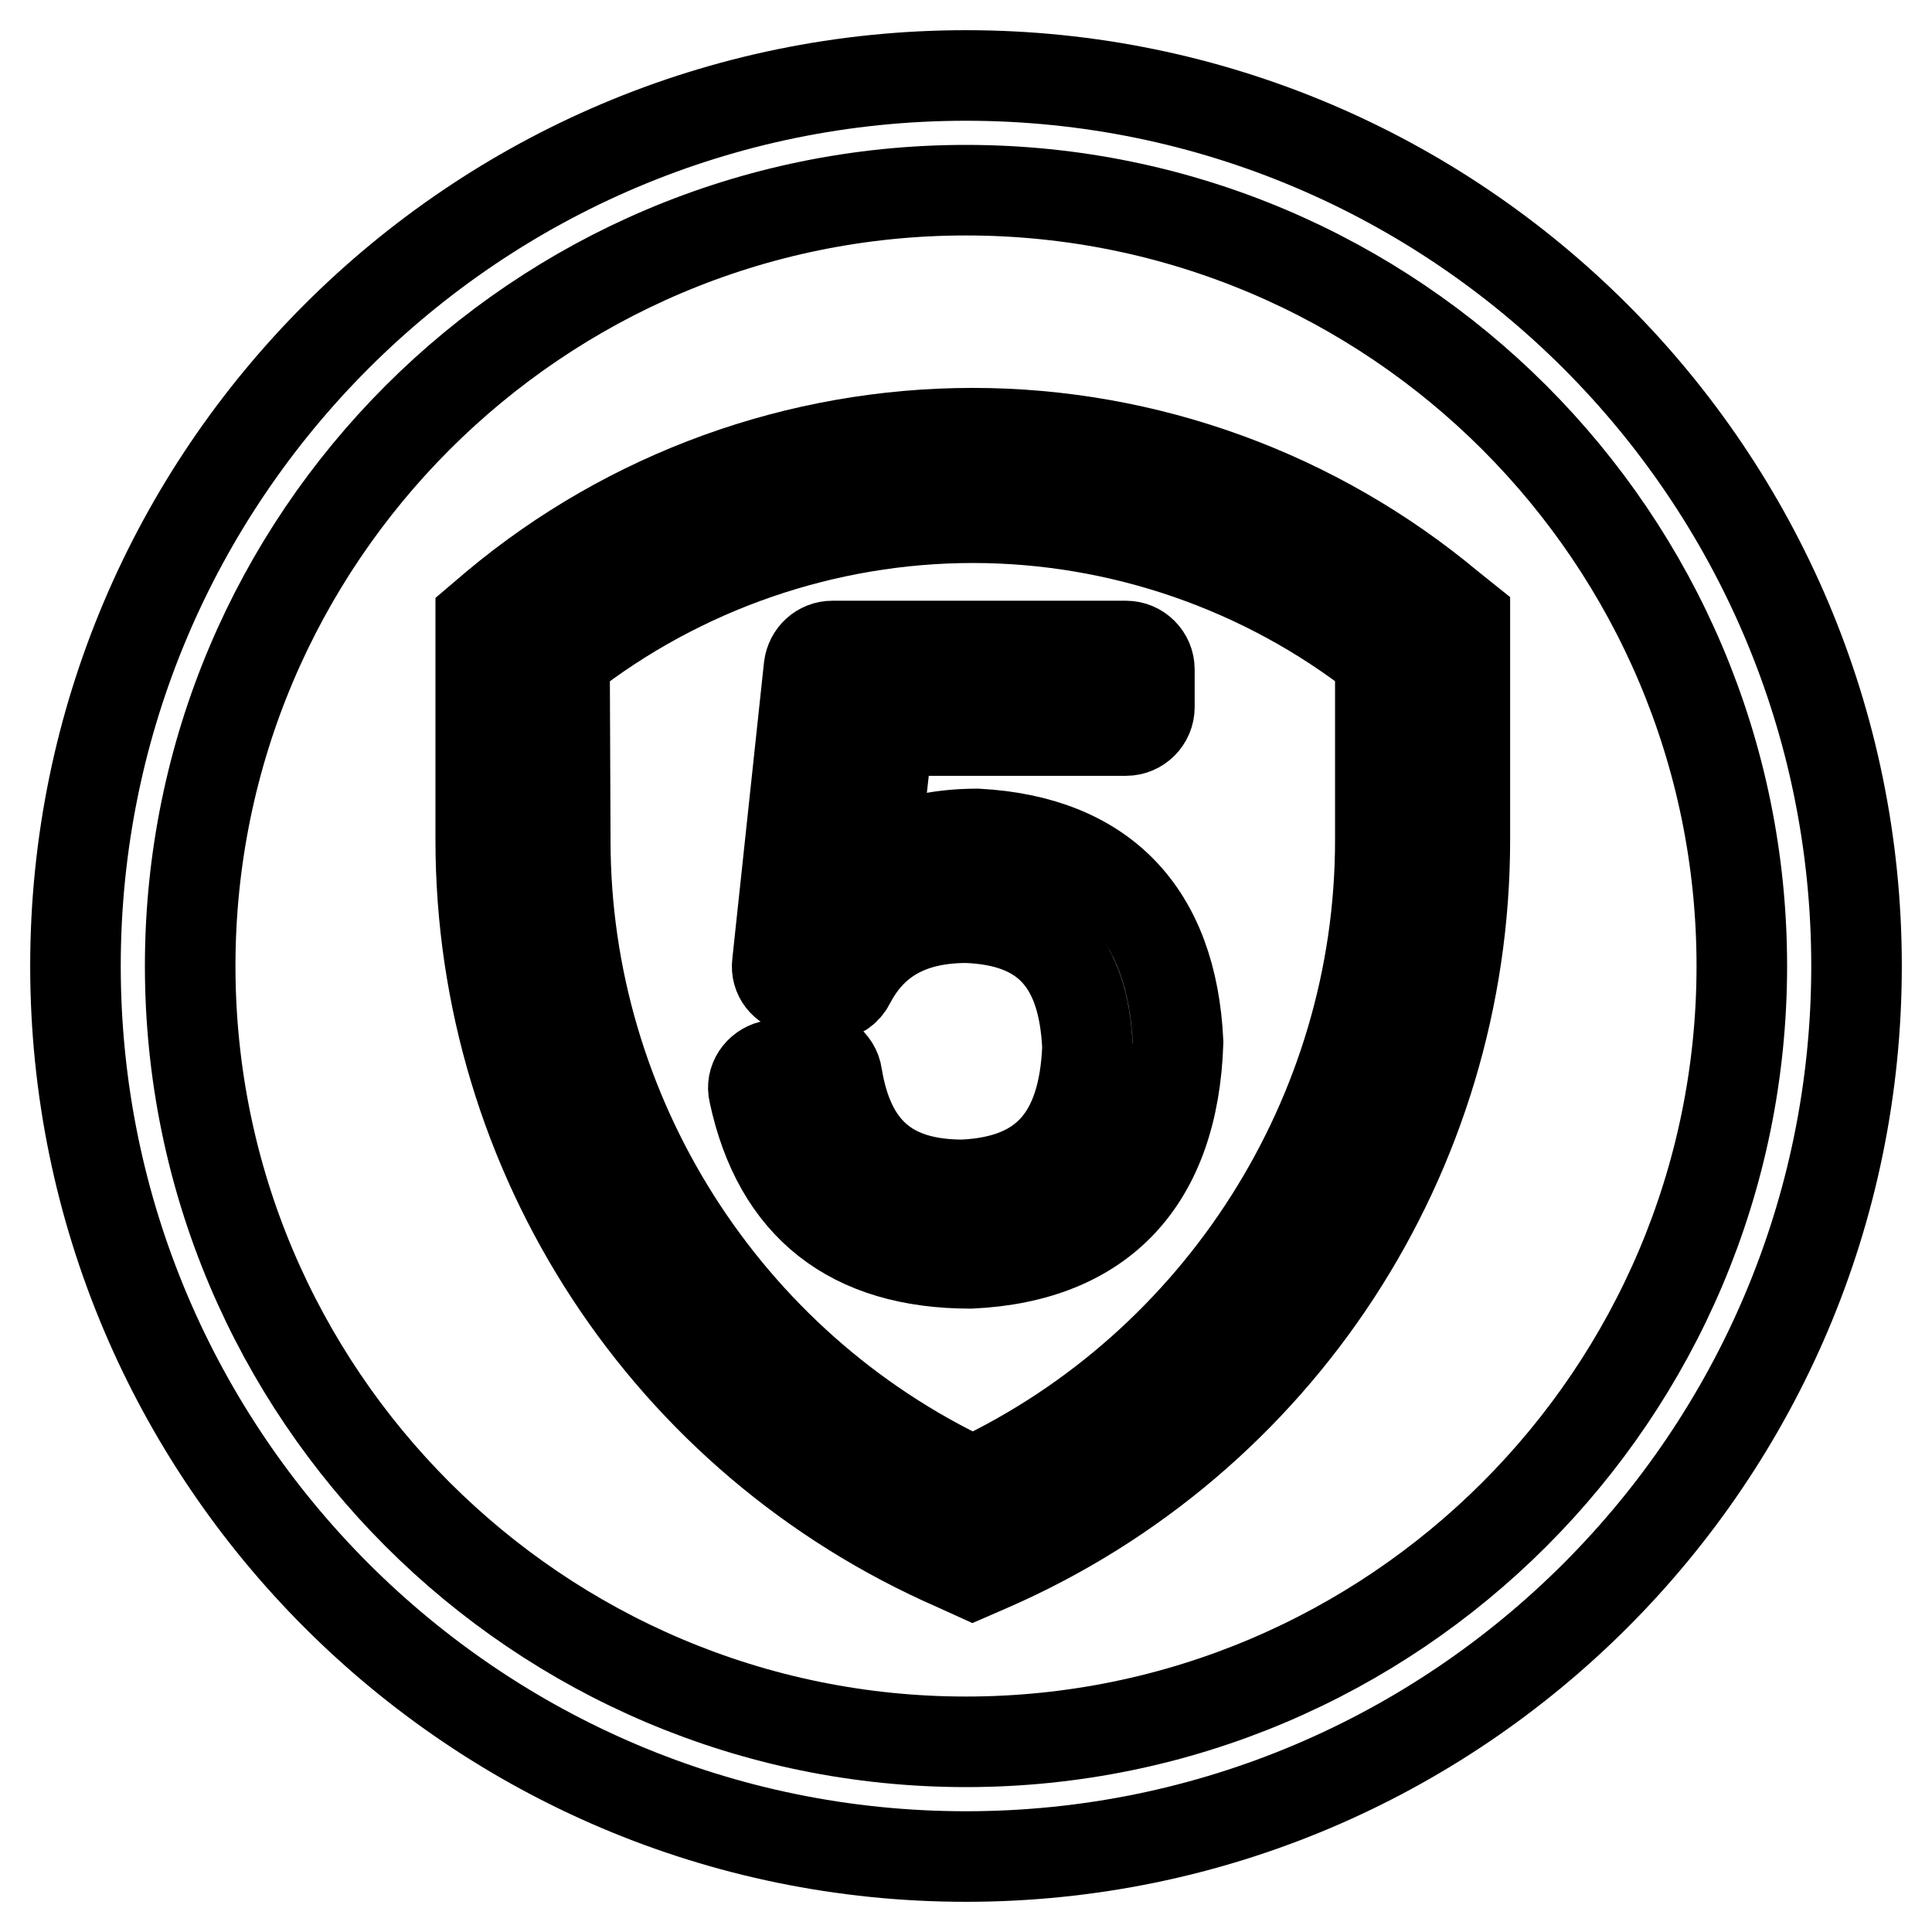
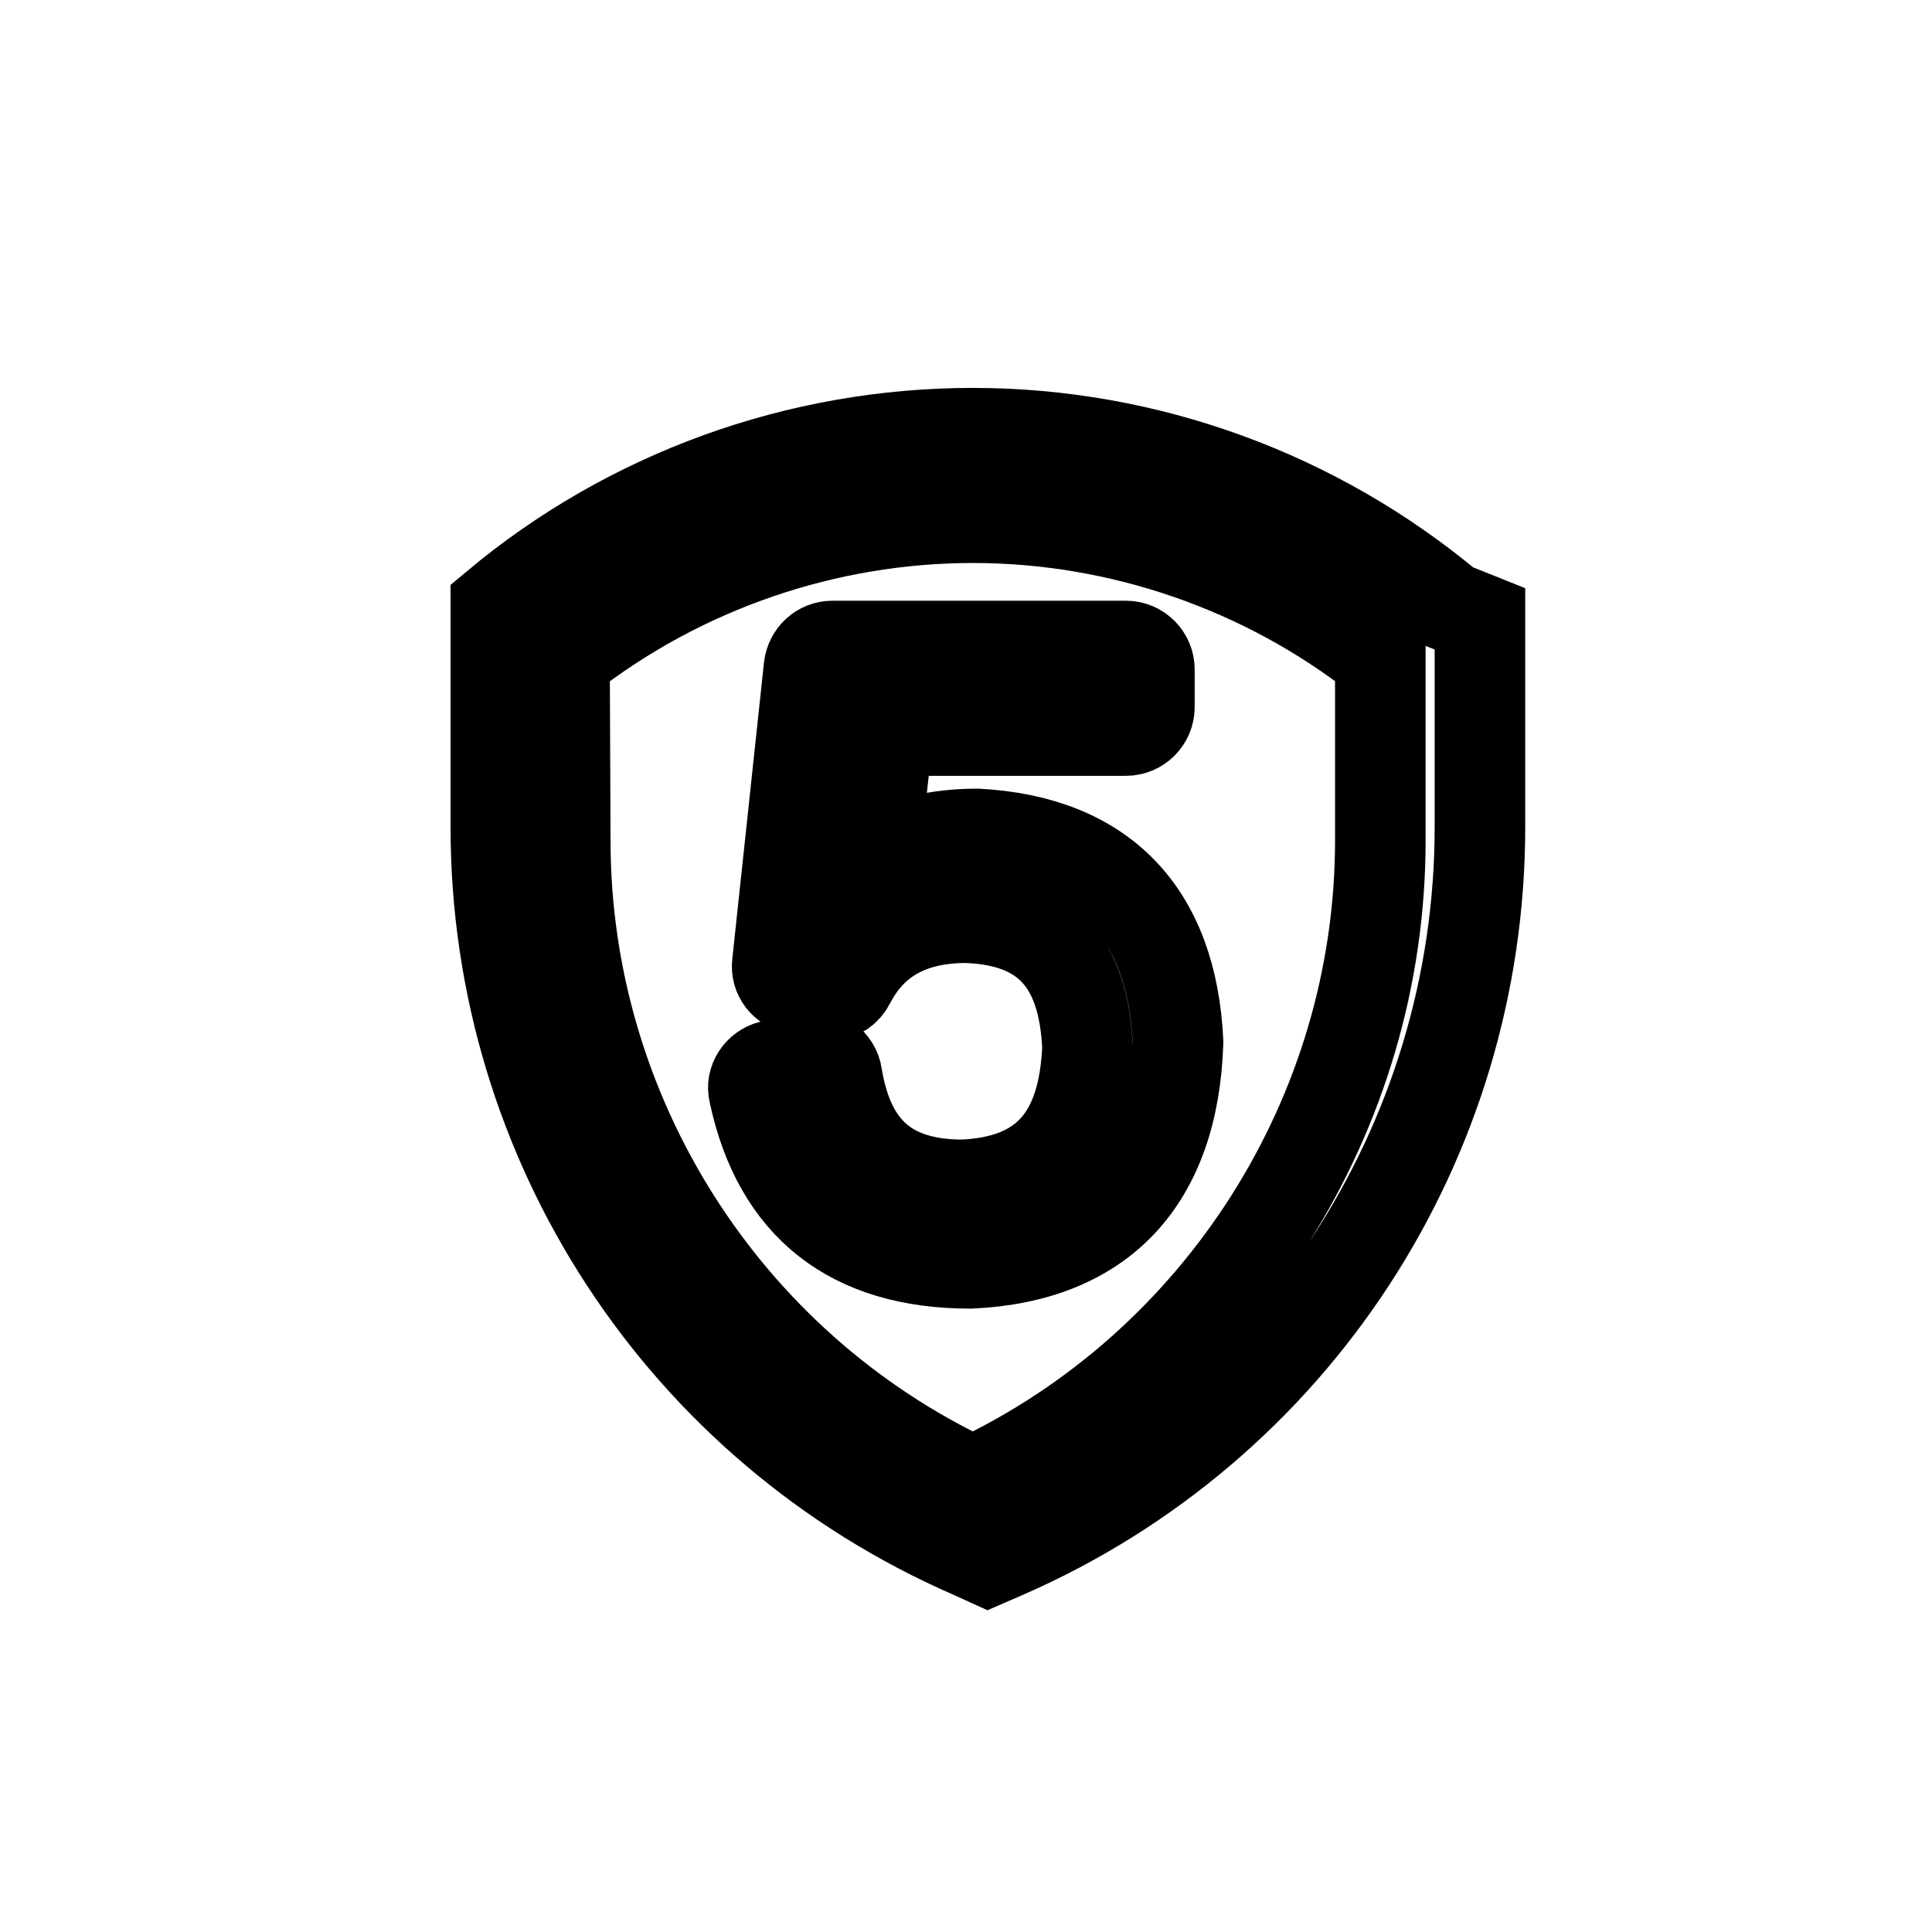
<svg xmlns="http://www.w3.org/2000/svg" version="1.1" x="0px" y="0px" viewBox="0 0 256 256" enable-background="new 0 0 256 256" xml:space="preserve">
  <g>
    <g>
-       <path stroke-width="12" fill-opacity="0" stroke="#000000" d="M128,10C62.9,10,10,62.9,10,128c0,65.1,52.9,118,118,118c65.1,0,118-52.9,118-118C246,62.9,193.1,10,128,10z M128,230.8c-56.7,0-102.8-46.1-102.8-102.8C25.2,71.3,71.3,25.2,128,25.2c56.7,0,102.8,46.1,102.8,102.8C230.8,184.7,184.7,230.8,128,230.8z" />
-       <path stroke-width="12" fill-opacity="0" stroke="#000000" d="M192.1,80.4c-17.7-14.8-40.1-23-63.2-23c-23.1,0-45.5,8.1-63.2,22.9l-2,1.7v29.3c0,41.8,24.7,79.5,63,96.2l2.2,1l2.3-1c38.2-16.7,62.9-54.4,62.9-96.2V82L192.1,80.4z M74.8,87.3L74.8,87.3c15.4-12.1,34.6-18.7,54.1-18.7c19.5,0,38.6,6.6,53.9,18.6l0.1,0.1v24.1c0,36.2-21.2,69.5-53.9,84.9l-0.1,0l-0.1,0c-32.8-15.4-53.9-48.7-53.9-84.9L74.8,87.3L74.8,87.3z" />
+       <path stroke-width="12" fill-opacity="0" stroke="#000000" d="M192.1,80.4c-17.7-14.8-40.1-23-63.2-23c-23.1,0-45.5,8.1-63.2,22.9v29.3c0,41.8,24.7,79.5,63,96.2l2.2,1l2.3-1c38.2-16.7,62.9-54.4,62.9-96.2V82L192.1,80.4z M74.8,87.3L74.8,87.3c15.4-12.1,34.6-18.7,54.1-18.7c19.5,0,38.6,6.6,53.9,18.6l0.1,0.1v24.1c0,36.2-21.2,69.5-53.9,84.9l-0.1,0l-0.1,0c-32.8-15.4-53.9-48.7-53.9-84.9L74.8,87.3L74.8,87.3z" />
      <path stroke-width="12" fill-opacity="0" stroke="#000000" d="M128.6,167.4L128.6,167.4L128.6,167.4c17.4-0.8,26.9-11,27.5-29.3v0v0c-0.8-17.2-10-26.7-26.6-27.6h0c-5.3,0-9.9,1.1-13.7,3.3l1.9-17h31.5c1.7,0,3.1-1.4,3.1-3.1v-5c0-1.7-1.4-3.1-3.1-3.1h-38.9c-1.6,0-2.9,1.2-3.1,2.8l-4.2,39.3c-0.2,1.6,0.9,3,2.5,3.3l3.8,0.8c0.2,0,0.4,0.1,0.6,0.1c1.2,0,2.2-0.7,2.7-1.7c3-5.8,8.1-8.6,15.5-8.6c10.5,0.4,15.5,5.9,16,17.2c-0.5,11.9-5.7,17.7-16.5,18.2c-9.8,0-15.1-4.6-16.7-14.5c-0.1-0.8-0.6-1.6-1.3-2.1c-0.5-0.3-1.1-0.5-1.7-0.5c-0.3,0-0.5,0-0.7,0.1l-5,1.2c-1.6,0.4-2.7,2-2.3,3.6C103.1,159.8,112.8,167.4,128.6,167.4z" />
    </g>
  </g>
</svg>